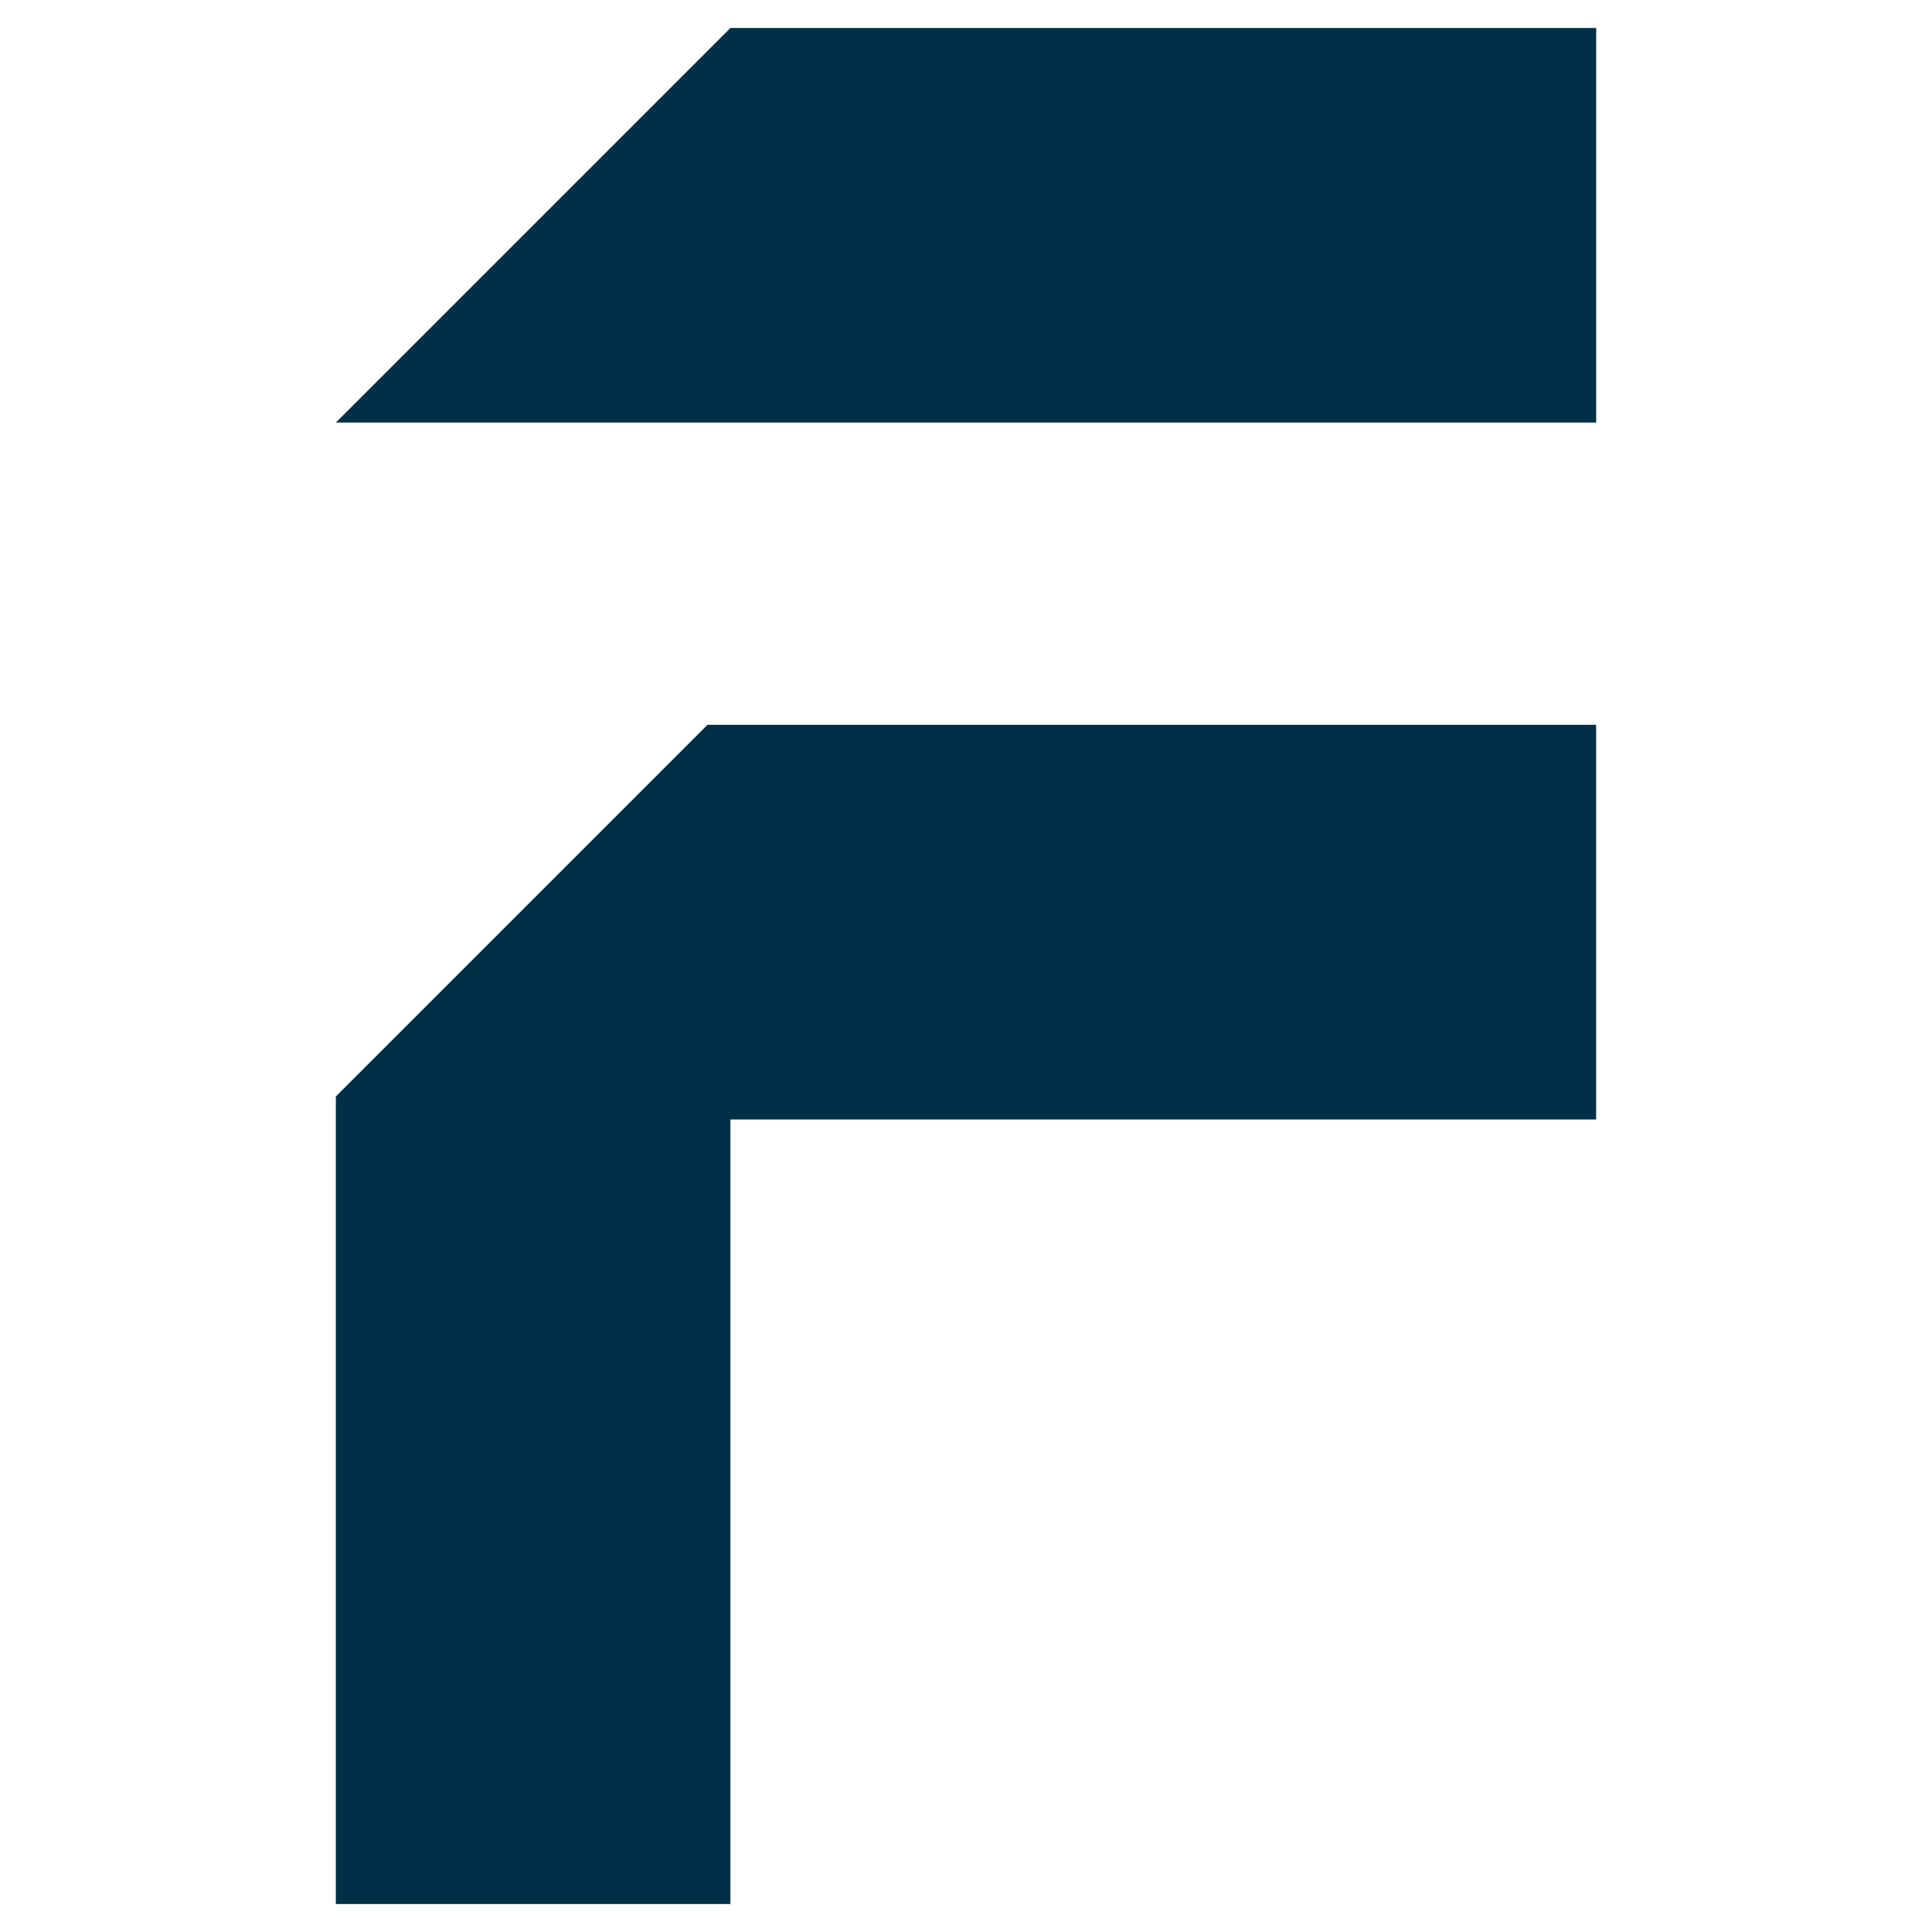
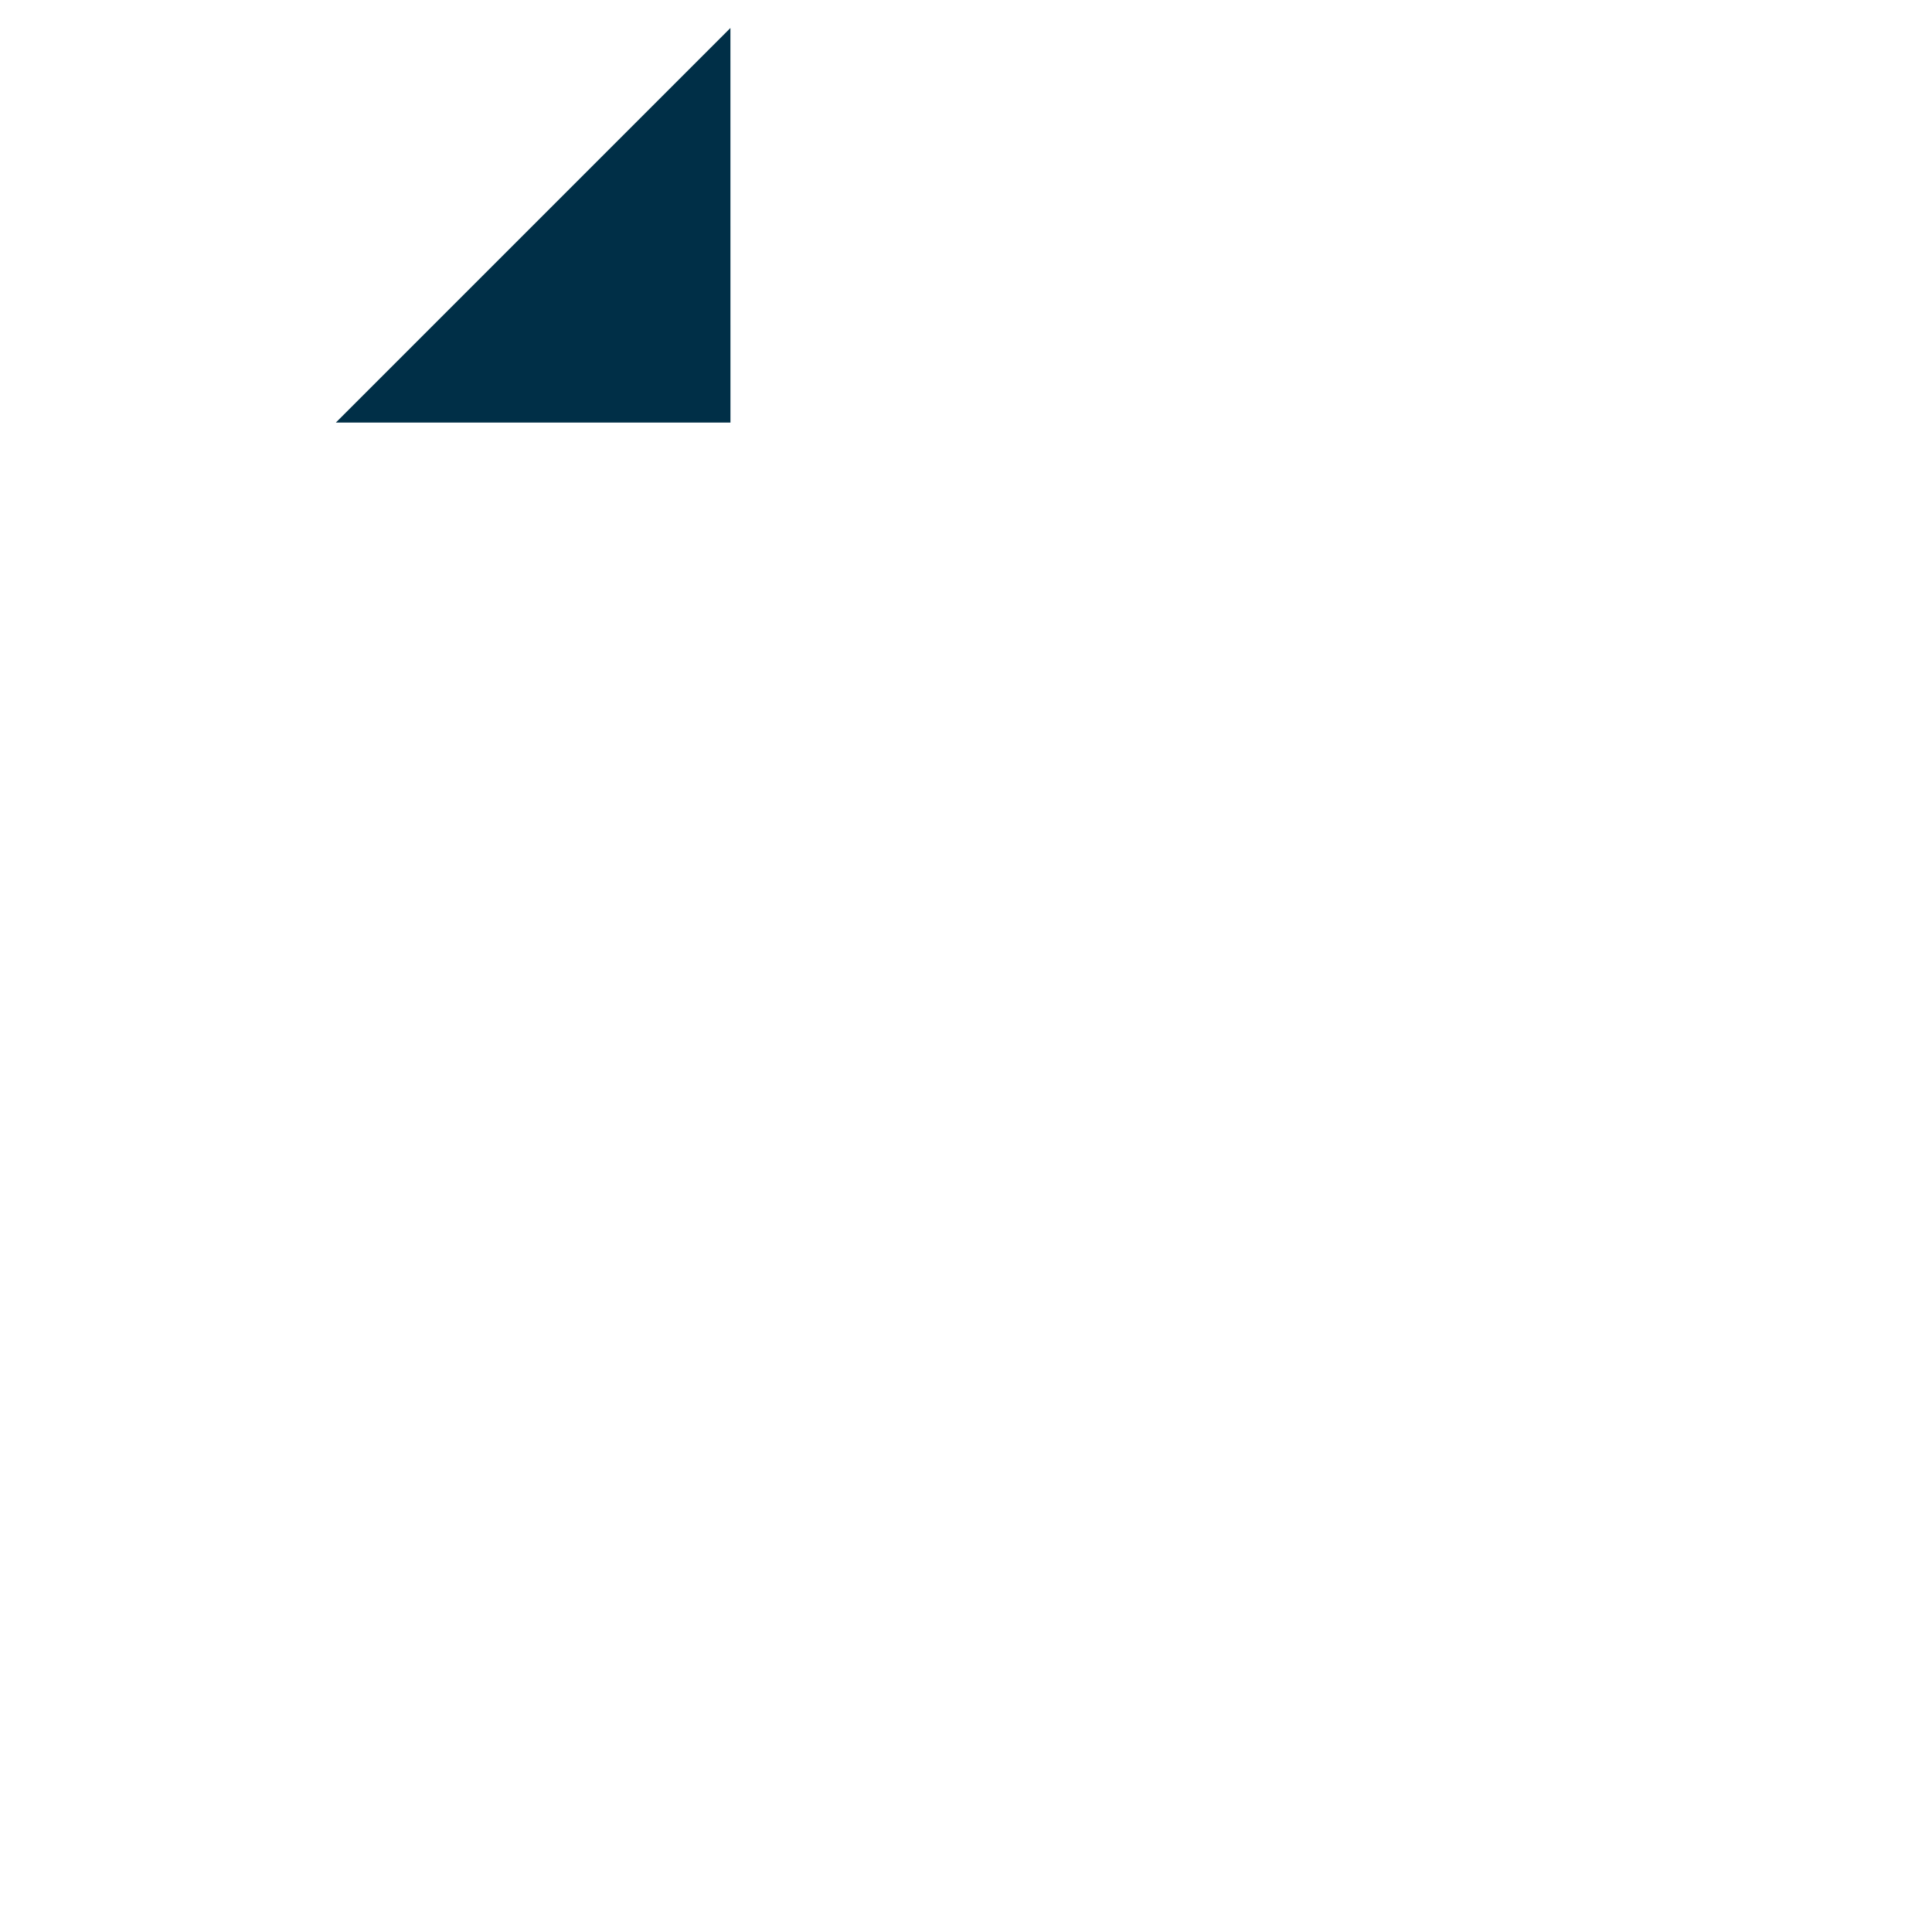
<svg xmlns="http://www.w3.org/2000/svg" version="1.1" width="512" height="512">
  <svg id="SvgjsSvg1008" width="512" height="512" viewBox="0 0 512 512">
-     <path d="M193.57,7.42l-104.56,104.56h334V7.42h-229.43Z" fill="#002f47" />
-     <path d="M423,192.07h-235.5l-98.5,98.5v214.01h104.56v-207.91h229.43v-104.6Z" fill="#002f47" />
+     <path d="M193.57,7.42l-104.56,104.56h334h-229.43Z" fill="#002f47" />
  </svg>
  <style>@media (prefers-color-scheme: light) { :root { filter: none; } }
@media (prefers-color-scheme: dark) { :root { filter: none; } }
</style>
</svg>